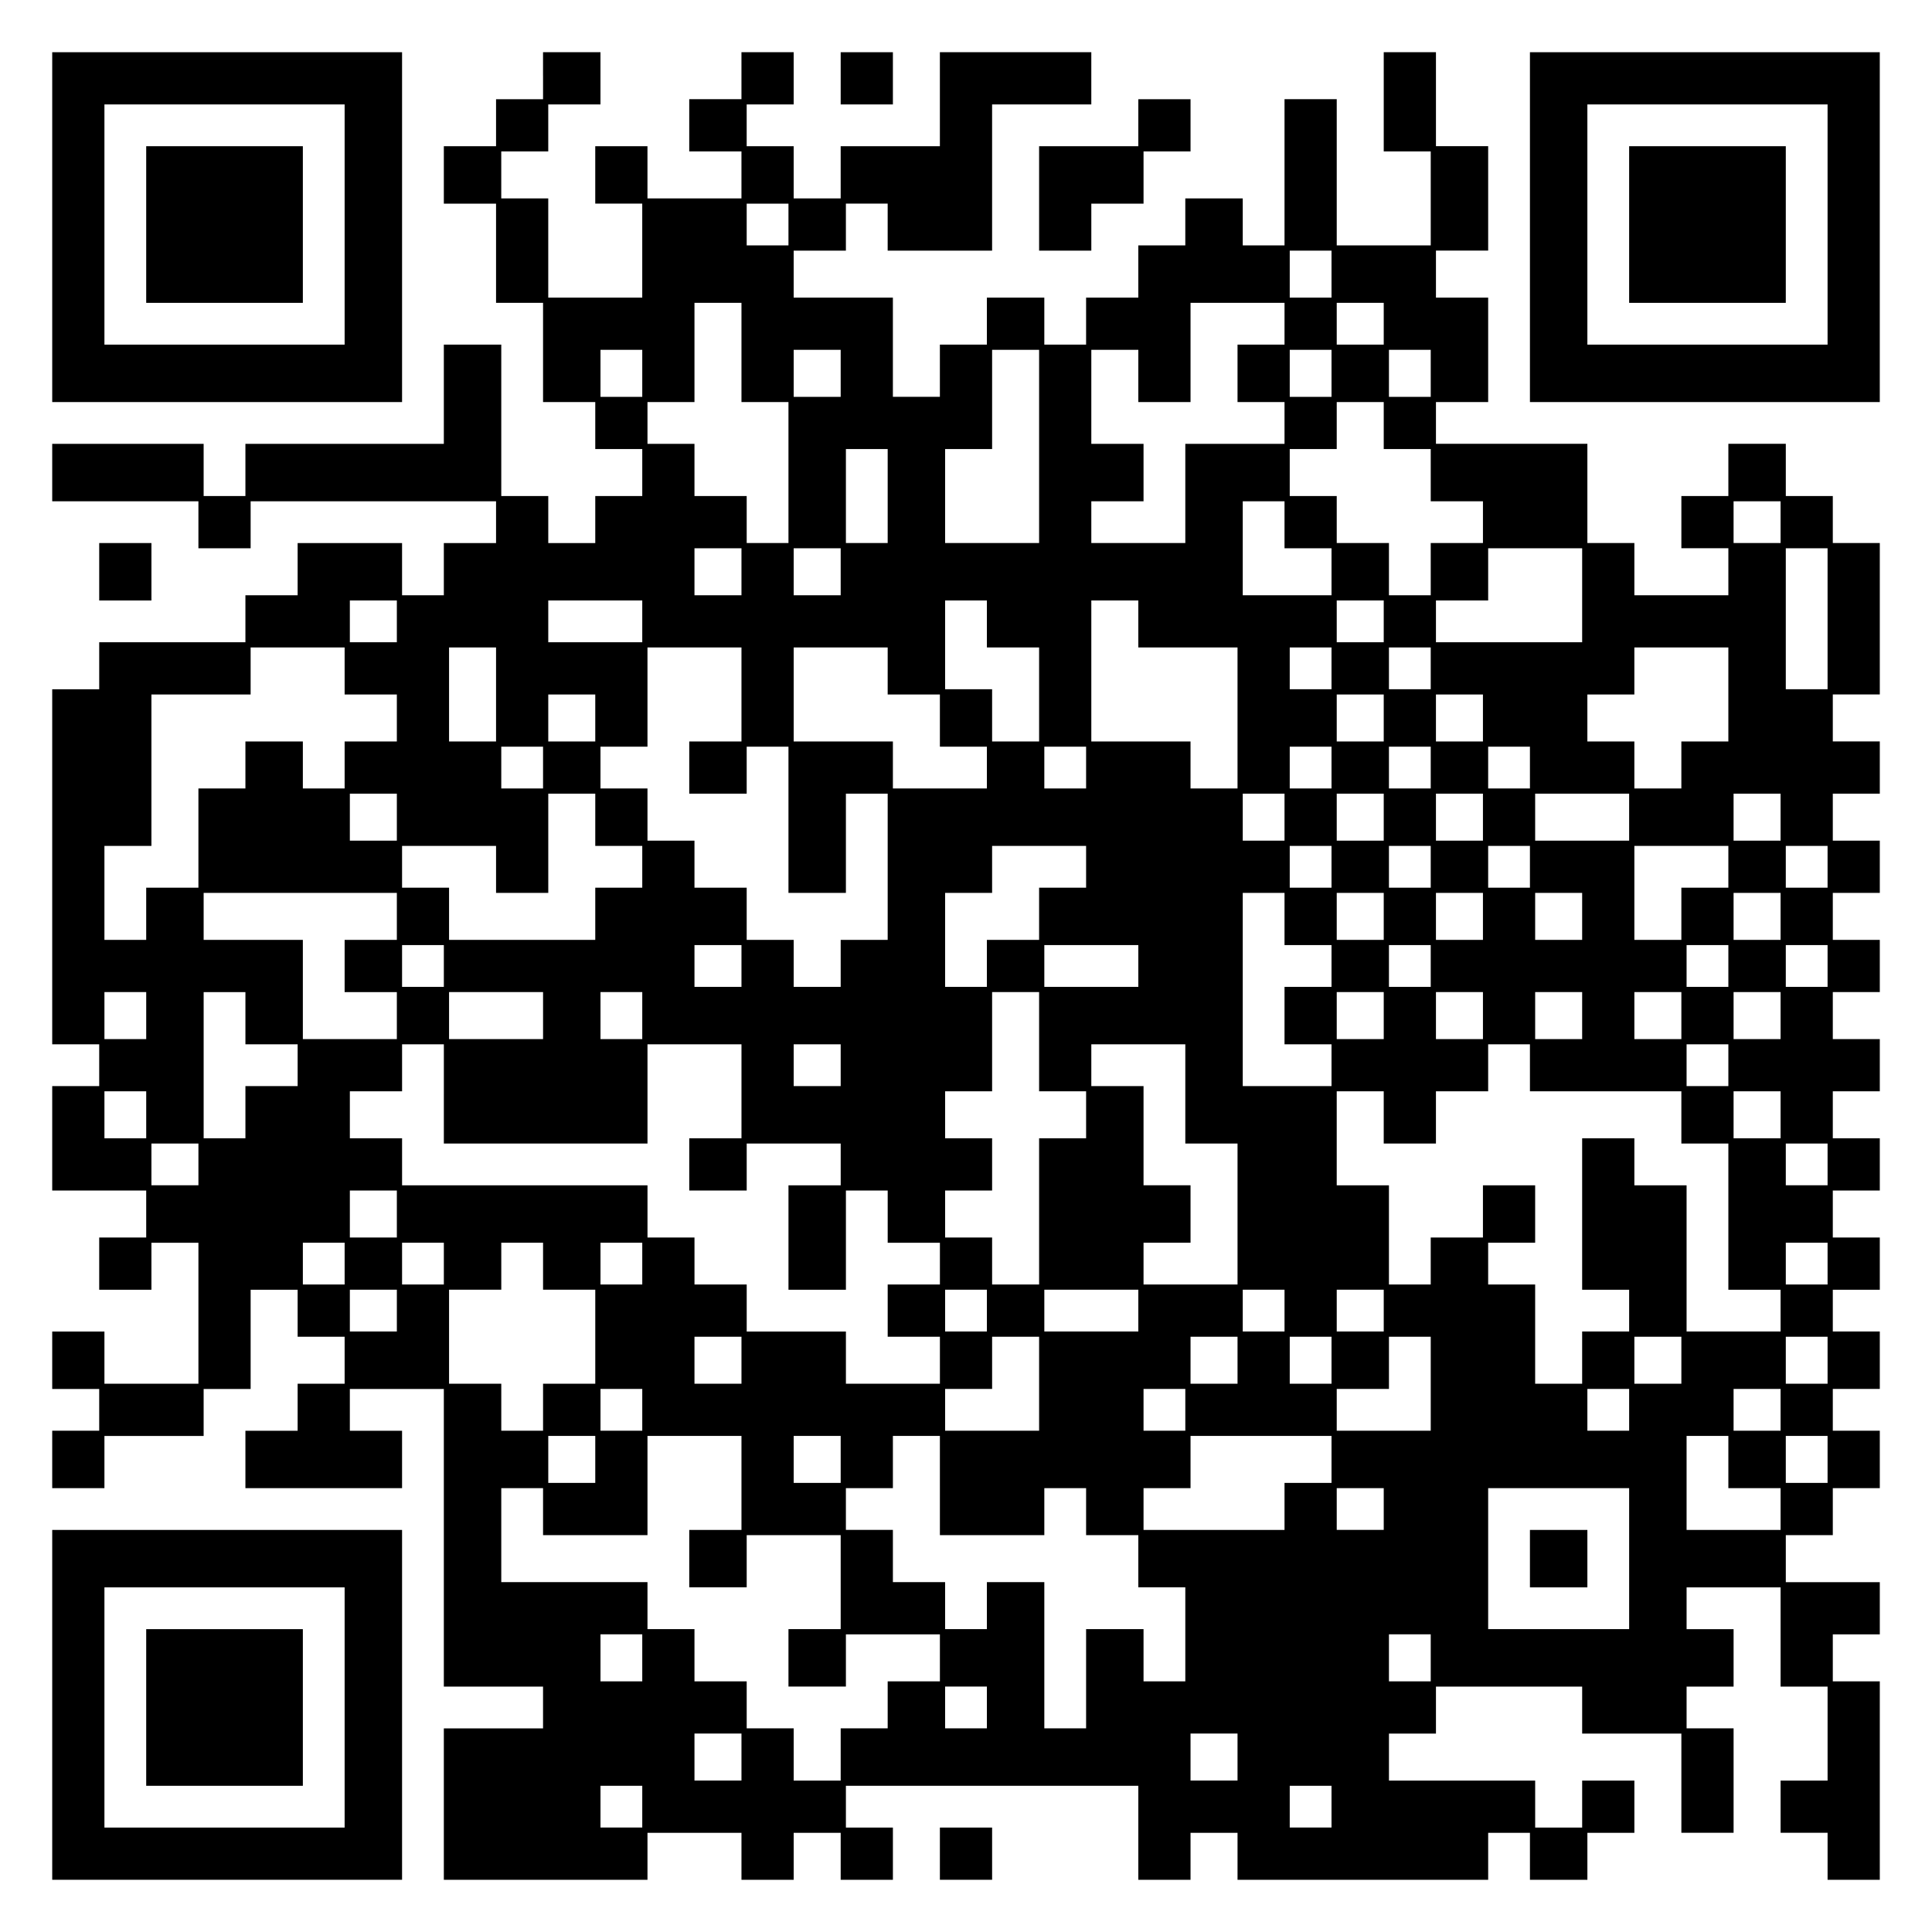
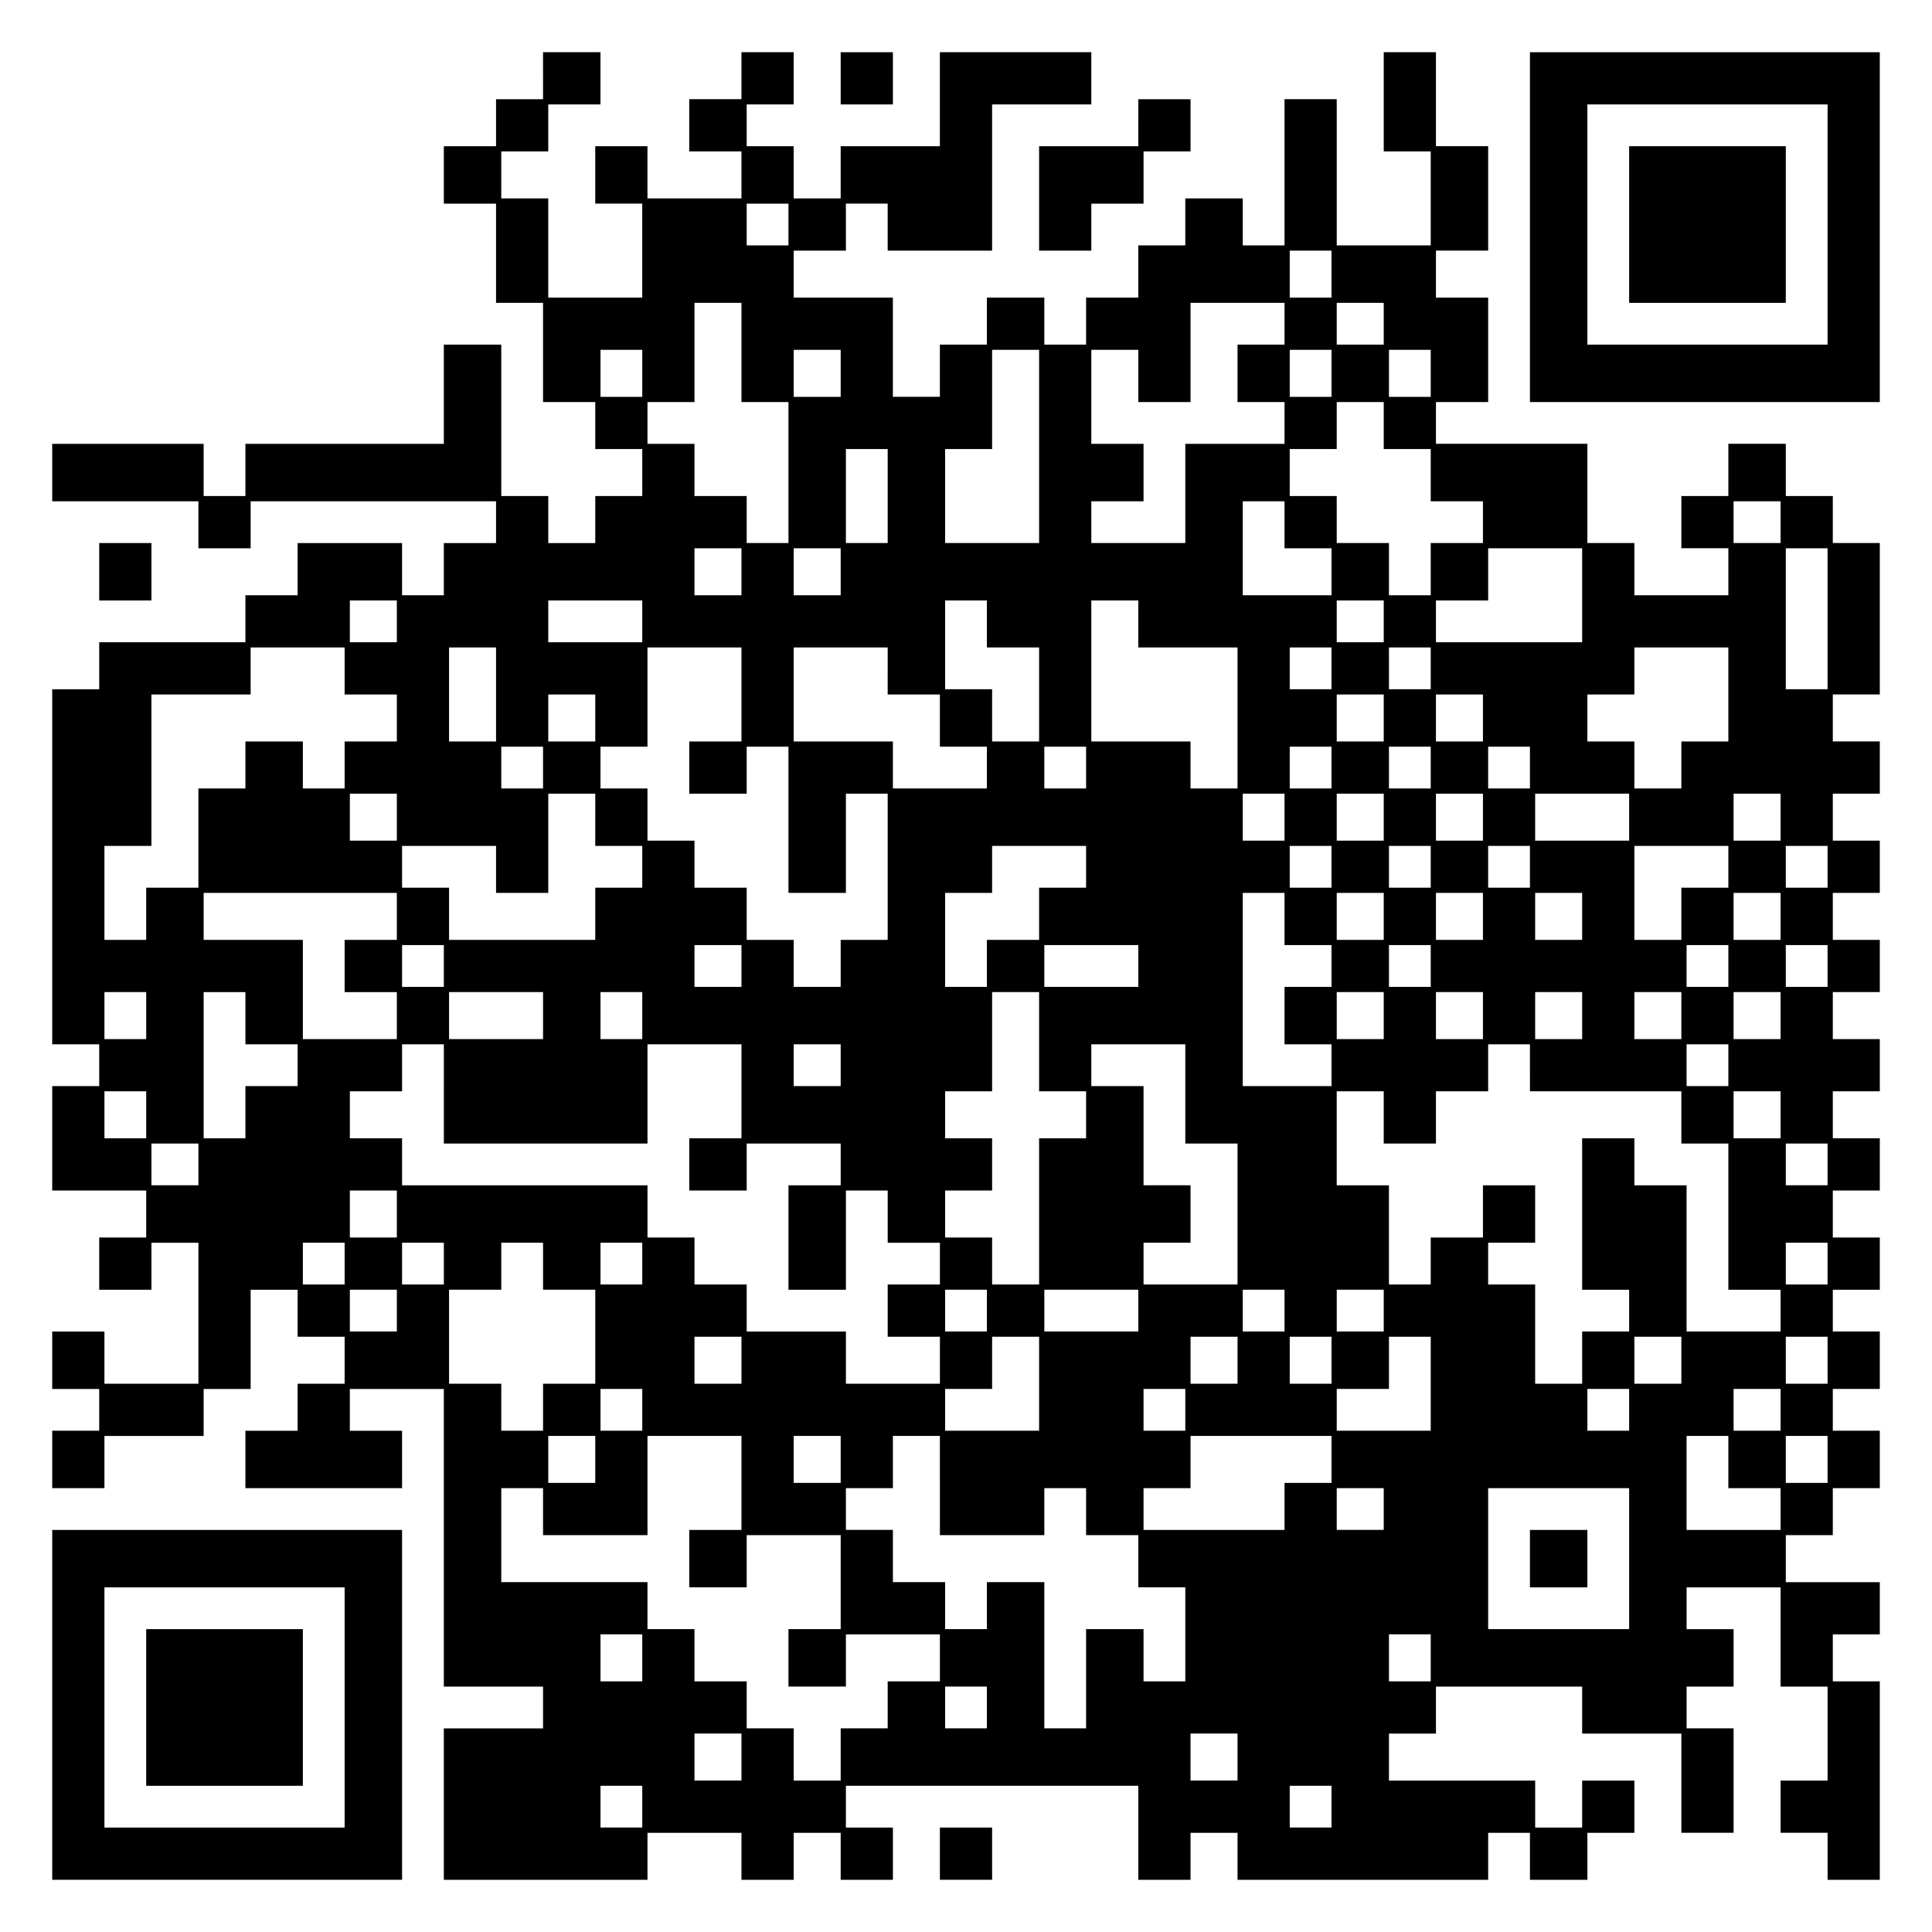
<svg xmlns="http://www.w3.org/2000/svg" version="1.0" width="100mm" height="100mm" viewBox="0 0 370 370" preserveAspectRatio="xMidYMid meet">
  <g transform="translate(0,370) scale(0.1,-0.1)" fill="#000000" stroke="none">
-     <path d="M100 3265 l0 -335 335 0 335 0 0 335 0 335 -335 0 -335 0 0 -335z m560 5 l0 -230 -230 0 -230 0 0 230 0 230 230 0 230 0 0 -230z" />
-     <path d="M280 3270 l0 -150 150 0 150 0 0 150 0 150 -150 0 -150 0 0 -150z" />
+     <path d="M280 3270 z" />
    <path d="M1040 3555 l0 -45 -45 0 -45 0 0 -45 0 -45 -50 0 -50 0 0 -55 0 -55 50 0 50 0 0 -95 0 -95 45 0 45 0 0 -95 0 -95 50 0 50 0 0 -45 0 -45 45 0 45 0 0 -45 0 -45 -45 0 -45 0 0 -45 0 -45 -45 0 -45 0 0 45 0 45 -45 0 -45 0 0 145 0 145 -55 0 -55 0 0 -95 0 -95 -190 0 -190 0 0 -50 0 -50 -40 0 -40 0 0 50 0 50 -145 0 -145 0 0 -55 0 -55 140 0 140 0 0 -45 0 -45 50 0 50 0 0 45 0 45 235 0 235 0 0 -40 0 -40 -50 0 -50 0 0 -50 0 -50 -40 0 -40 0 0 50 0 50 -100 0 -100 0 0 -50 0 -50 -50 0 -50 0 0 -45 0 -45 -140 0 -140 0 0 -45 0 -45 -45 0 -45 0 0 -340 0 -340 45 0 45 0 0 -40 0 -40 -45 0 -45 0 0 -100 0 -100 90 0 90 0 0 -45 0 -45 -45 0 -45 0 0 -50 0 -50 50 0 50 0 0 45 0 45 45 0 45 0 0 -135 0 -135 -90 0 -90 0 0 50 0 50 -50 0 -50 0 0 -55 0 -55 45 0 45 0 0 -40 0 -40 -45 0 -45 0 0 -55 0 -55 50 0 50 0 0 50 0 50 95 0 95 0 0 45 0 45 45 0 45 0 0 95 0 95 45 0 45 0 0 -45 0 -45 45 0 45 0 0 -45 0 -45 -45 0 -45 0 0 -45 0 -45 -50 0 -50 0 0 -55 0 -55 150 0 150 0 0 55 0 55 -50 0 -50 0 0 40 0 40 90 0 90 0 0 -285 0 -285 95 0 95 0 0 -40 0 -40 -95 0 -95 0 0 -145 0 -145 195 0 195 0 0 45 0 45 90 0 90 0 0 -45 0 -45 50 0 50 0 0 45 0 45 45 0 45 0 0 -45 0 -45 50 0 50 0 0 50 0 50 -45 0 -45 0 0 40 0 40 280 0 280 0 0 -90 0 -90 50 0 50 0 0 45 0 45 45 0 45 0 0 -45 0 -45 240 0 240 0 0 45 0 45 40 0 40 0 0 -45 0 -45 55 0 55 0 0 45 0 45 45 0 45 0 0 50 0 50 -50 0 -50 0 0 -45 0 -45 -45 0 -45 0 0 45 0 45 -140 0 -140 0 0 45 0 45 45 0 45 0 0 45 0 45 140 0 140 0 0 -45 0 -45 95 0 95 0 0 -95 0 -95 50 0 50 0 0 100 0 100 -45 0 -45 0 0 40 0 40 45 0 45 0 0 55 0 55 -45 0 -45 0 0 40 0 40 90 0 90 0 0 -95 0 -95 45 0 45 0 0 -90 0 -90 -45 0 -45 0 0 -50 0 -50 45 0 45 0 0 -45 0 -45 50 0 50 0 0 190 0 190 -45 0 -45 0 0 45 0 45 45 0 45 0 0 50 0 50 -90 0 -90 0 0 45 0 45 45 0 45 0 0 45 0 45 45 0 45 0 0 55 0 55 -45 0 -45 0 0 40 0 40 45 0 45 0 0 55 0 55 -45 0 -45 0 0 40 0 40 45 0 45 0 0 50 0 50 -45 0 -45 0 0 45 0 45 45 0 45 0 0 50 0 50 -45 0 -45 0 0 45 0 45 45 0 45 0 0 50 0 50 -45 0 -45 0 0 45 0 45 45 0 45 0 0 50 0 50 -45 0 -45 0 0 45 0 45 45 0 45 0 0 50 0 50 -45 0 -45 0 0 45 0 45 45 0 45 0 0 50 0 50 -45 0 -45 0 0 45 0 45 45 0 45 0 0 145 0 145 -45 0 -45 0 0 45 0 45 -45 0 -45 0 0 50 0 50 -55 0 -55 0 0 -50 0 -50 -45 0 -45 0 0 -50 0 -50 45 0 45 0 0 -45 0 -45 -90 0 -90 0 0 50 0 50 -45 0 -45 0 0 95 0 95 -145 0 -145 0 0 40 0 40 50 0 50 0 0 100 0 100 -50 0 -50 0 0 45 0 45 50 0 50 0 0 100 0 100 -50 0 -50 0 0 90 0 90 -50 0 -50 0 0 -95 0 -95 45 0 45 0 0 -90 0 -90 -90 0 -90 0 0 140 0 140 -50 0 -50 0 0 -140 0 -140 -40 0 -40 0 0 45 0 45 -55 0 -55 0 0 -45 0 -45 -45 0 -45 0 0 -50 0 -50 -50 0 -50 0 0 -45 0 -45 -40 0 -40 0 0 45 0 45 -55 0 -55 0 0 -45 0 -45 -45 0 -45 0 0 -50 0 -50 -45 0 -45 0 0 95 0 95 -95 0 -95 0 0 45 0 45 50 0 50 0 0 45 0 45 40 0 40 0 0 -45 0 -45 100 0 100 0 0 140 0 140 95 0 95 0 0 50 0 50 -145 0 -145 0 0 -90 0 -90 -95 0 -95 0 0 -50 0 -50 -45 0 -45 0 0 50 0 50 -45 0 -45 0 0 40 0 40 45 0 45 0 0 50 0 50 -50 0 -50 0 0 -45 0 -45 -50 0 -50 0 0 -50 0 -50 50 0 50 0 0 -45 0 -45 -90 0 -90 0 0 50 0 50 -50 0 -50 0 0 -55 0 -55 45 0 45 0 0 -90 0 -90 -90 0 -90 0 0 95 0 95 -45 0 -45 0 0 45 0 45 45 0 45 0 0 45 0 45 50 0 50 0 0 50 0 50 -55 0 -55 0 0 -45z m470 -285 l0 -40 -40 0 -40 0 0 40 0 40 40 0 40 0 0 -40z m1040 -95 l0 -45 -40 0 -40 0 0 45 0 45 40 0 40 0 0 -45z m-1130 -150 l0 -95 45 0 45 0 0 -135 0 -135 -40 0 -40 0 0 45 0 45 -50 0 -50 0 0 50 0 50 -45 0 -45 0 0 40 0 40 45 0 45 0 0 95 0 95 45 0 45 0 0 -95z m1040 55 l0 -40 -45 0 -45 0 0 -55 0 -55 45 0 45 0 0 -40 0 -40 -95 0 -95 0 0 -95 0 -95 -90 0 -90 0 0 40 0 40 50 0 50 0 0 55 0 55 -50 0 -50 0 0 90 0 90 45 0 45 0 0 -50 0 -50 50 0 50 0 0 95 0 95 90 0 90 0 0 -40z m190 0 l0 -40 -45 0 -45 0 0 40 0 40 45 0 45 0 0 -40z m-1420 -95 l0 -45 -40 0 -40 0 0 45 0 45 40 0 40 0 0 -45z m380 0 l0 -45 -45 0 -45 0 0 45 0 45 45 0 45 0 0 -45z m380 -140 l0 -185 -90 0 -90 0 0 90 0 90 45 0 45 0 0 95 0 95 45 0 45 0 0 -185z m560 140 l0 -45 -40 0 -40 0 0 45 0 45 40 0 40 0 0 -45z m190 0 l0 -45 -40 0 -40 0 0 45 0 45 40 0 40 0 0 -45z m-90 -100 l0 -45 45 0 45 0 0 -50 0 -50 50 0 50 0 0 -40 0 -40 -50 0 -50 0 0 -50 0 -50 -40 0 -40 0 0 50 0 50 -50 0 -50 0 0 45 0 45 -45 0 -45 0 0 45 0 45 45 0 45 0 0 45 0 45 45 0 45 0 0 -45z m-950 -135 l0 -90 -40 0 -40 0 0 90 0 90 40 0 40 0 0 -90z m760 -55 l0 -45 45 0 45 0 0 -45 0 -45 -85 0 -85 0 0 90 0 90 40 0 40 0 0 -45z m950 5 l0 -40 -45 0 -45 0 0 40 0 40 45 0 45 0 0 -40z m-1990 -95 l0 -45 -45 0 -45 0 0 45 0 45 45 0 45 0 0 -45z m190 0 l0 -45 -45 0 -45 0 0 45 0 45 45 0 45 0 0 -45z m1420 -45 l0 -90 -140 0 -140 0 0 40 0 40 50 0 50 0 0 50 0 50 90 0 90 0 0 -90z m470 -45 l0 -135 -40 0 -40 0 0 135 0 135 40 0 40 0 0 -135z m-2740 -5 l0 -40 -45 0 -45 0 0 40 0 40 45 0 45 0 0 -40z m470 0 l0 -40 -90 0 -90 0 0 40 0 40 90 0 90 0 0 -40z m660 -5 l0 -45 50 0 50 0 0 -90 0 -90 -45 0 -45 0 0 50 0 50 -45 0 -45 0 0 85 0 85 40 0 40 0 0 -45z m290 0 l0 -45 95 0 95 0 0 -135 0 -135 -45 0 -45 0 0 45 0 45 -95 0 -95 0 0 135 0 135 45 0 45 0 0 -45z m470 5 l0 -40 -45 0 -45 0 0 40 0 40 45 0 45 0 0 -40z m-1990 -95 l0 -45 50 0 50 0 0 -45 0 -45 -50 0 -50 0 0 -45 0 -45 -40 0 -40 0 0 45 0 45 -55 0 -55 0 0 -45 0 -45 -45 0 -45 0 0 -95 0 -95 -50 0 -50 0 0 -50 0 -50 -40 0 -40 0 0 90 0 90 45 0 45 0 0 145 0 145 95 0 95 0 0 45 0 45 90 0 90 0 0 -45z m290 -45 l0 -90 -45 0 -45 0 0 90 0 90 45 0 45 0 0 -90z m470 0 l0 -90 -50 0 -50 0 0 -50 0 -50 55 0 55 0 0 45 0 45 40 0 40 0 0 -140 0 -140 55 0 55 0 0 95 0 95 40 0 40 0 0 -140 0 -140 -45 0 -45 0 0 -45 0 -45 -45 0 -45 0 0 45 0 45 -45 0 -45 0 0 50 0 50 -50 0 -50 0 0 45 0 45 -45 0 -45 0 0 50 0 50 -45 0 -45 0 0 40 0 40 45 0 45 0 0 95 0 95 90 0 90 0 0 -90z m280 45 l0 -45 50 0 50 0 0 -50 0 -50 45 0 45 0 0 -40 0 -40 -90 0 -90 0 0 45 0 45 -95 0 -95 0 0 90 0 90 90 0 90 0 0 -45z m850 5 l0 -40 -40 0 -40 0 0 40 0 40 40 0 40 0 0 -40z m190 0 l0 -40 -40 0 -40 0 0 40 0 40 40 0 40 0 0 -40z m570 -50 l0 -90 -45 0 -45 0 0 -45 0 -45 -45 0 -45 0 0 45 0 45 -45 0 -45 0 0 45 0 45 45 0 45 0 0 45 0 45 90 0 90 0 0 -90z m-2170 -45 l0 -45 -45 0 -45 0 0 45 0 45 45 0 45 0 0 -45z m1510 0 l0 -45 -45 0 -45 0 0 45 0 45 45 0 45 0 0 -45z m190 0 l0 -45 -45 0 -45 0 0 45 0 45 45 0 45 0 0 -45z m-1800 -95 l0 -40 -40 0 -40 0 0 40 0 40 40 0 40 0 0 -40z m1040 0 l0 -40 -40 0 -40 0 0 40 0 40 40 0 40 0 0 -40z m470 0 l0 -40 -40 0 -40 0 0 40 0 40 40 0 40 0 0 -40z m190 0 l0 -40 -40 0 -40 0 0 40 0 40 40 0 40 0 0 -40z m190 0 l0 -40 -40 0 -40 0 0 40 0 40 40 0 40 0 0 -40z m-2170 -95 l0 -45 -45 0 -45 0 0 45 0 45 45 0 45 0 0 -45z m380 -5 l0 -50 45 0 45 0 0 -40 0 -40 -45 0 -45 0 0 -50 0 -50 -140 0 -140 0 0 50 0 50 -45 0 -45 0 0 40 0 40 90 0 90 0 0 -45 0 -45 50 0 50 0 0 95 0 95 45 0 45 0 0 -50z m1320 5 l0 -45 -40 0 -40 0 0 45 0 45 40 0 40 0 0 -45z m190 0 l0 -45 -45 0 -45 0 0 45 0 45 45 0 45 0 0 -45z m190 0 l0 -45 -45 0 -45 0 0 45 0 45 45 0 45 0 0 -45z m280 0 l0 -45 -90 0 -90 0 0 45 0 45 90 0 90 0 0 -45z m290 0 l0 -45 -45 0 -45 0 0 45 0 45 45 0 45 0 0 -45z m-1330 -95 l0 -40 -45 0 -45 0 0 -50 0 -50 -50 0 -50 0 0 -45 0 -45 -40 0 -40 0 0 90 0 90 45 0 45 0 0 45 0 45 90 0 90 0 0 -40z m470 0 l0 -40 -40 0 -40 0 0 40 0 40 40 0 40 0 0 -40z m190 0 l0 -40 -40 0 -40 0 0 40 0 40 40 0 40 0 0 -40z m190 0 l0 -40 -40 0 -40 0 0 40 0 40 40 0 40 0 0 -40z m380 0 l0 -40 -45 0 -45 0 0 -50 0 -50 -45 0 -45 0 0 90 0 90 90 0 90 0 0 -40z m190 0 l0 -40 -40 0 -40 0 0 40 0 40 40 0 40 0 0 -40z m-2740 -95 l0 -45 -50 0 -50 0 0 -50 0 -50 50 0 50 0 0 -45 0 -45 -90 0 -90 0 0 95 0 95 -95 0 -95 0 0 45 0 45 185 0 185 0 0 -45z m1700 -5 l0 -50 45 0 45 0 0 -40 0 -40 -45 0 -45 0 0 -55 0 -55 45 0 45 0 0 -40 0 -40 -85 0 -85 0 0 185 0 185 40 0 40 0 0 -50z m190 5 l0 -45 -45 0 -45 0 0 45 0 45 45 0 45 0 0 -45z m190 0 l0 -45 -45 0 -45 0 0 45 0 45 45 0 45 0 0 -45z m190 0 l0 -45 -45 0 -45 0 0 45 0 45 45 0 45 0 0 -45z m380 0 l0 -45 -45 0 -45 0 0 45 0 45 45 0 45 0 0 -45z m-2560 -95 l0 -40 -40 0 -40 0 0 40 0 40 40 0 40 0 0 -40z m570 0 l0 -40 -45 0 -45 0 0 40 0 40 45 0 45 0 0 -40z m760 0 l0 -40 -90 0 -90 0 0 40 0 40 90 0 90 0 0 -40z m560 0 l0 -40 -40 0 -40 0 0 40 0 40 40 0 40 0 0 -40z m570 0 l0 -40 -40 0 -40 0 0 40 0 40 40 0 40 0 0 -40z m190 0 l0 -40 -40 0 -40 0 0 40 0 40 40 0 40 0 0 -40z m-3220 -95 l0 -45 -40 0 -40 0 0 45 0 45 40 0 40 0 0 -45z m190 -5 l0 -50 50 0 50 0 0 -40 0 -40 -50 0 -50 0 0 -50 0 -50 -40 0 -40 0 0 140 0 140 40 0 40 0 0 -50z m570 5 l0 -45 -90 0 -90 0 0 45 0 45 90 0 90 0 0 -45z m190 0 l0 -45 -40 0 -40 0 0 45 0 45 40 0 40 0 0 -45z m760 -50 l0 -95 45 0 45 0 0 -45 0 -45 -45 0 -45 0 0 -140 0 -140 -45 0 -45 0 0 45 0 45 -45 0 -45 0 0 45 0 45 45 0 45 0 0 50 0 50 -45 0 -45 0 0 45 0 45 45 0 45 0 0 95 0 95 45 0 45 0 0 -95z m660 50 l0 -45 -45 0 -45 0 0 45 0 45 45 0 45 0 0 -45z m190 0 l0 -45 -45 0 -45 0 0 45 0 45 45 0 45 0 0 -45z m190 0 l0 -45 -45 0 -45 0 0 45 0 45 45 0 45 0 0 -45z m190 0 l0 -45 -45 0 -45 0 0 45 0 45 45 0 45 0 0 -45z m190 0 l0 -45 -45 0 -45 0 0 45 0 45 45 0 45 0 0 -45z m-2560 -150 l0 -95 195 0 195 0 0 95 0 95 90 0 90 0 0 -90 0 -90 -50 0 -50 0 0 -50 0 -50 55 0 55 0 0 45 0 45 90 0 90 0 0 -40 0 -40 -50 0 -50 0 0 -100 0 -100 55 0 55 0 0 95 0 95 40 0 40 0 0 -50 0 -50 50 0 50 0 0 -40 0 -40 -50 0 -50 0 0 -50 0 -50 50 0 50 0 0 -45 0 -45 -90 0 -90 0 0 50 0 50 -95 0 -95 0 0 45 0 45 -50 0 -50 0 0 45 0 45 -45 0 -45 0 0 50 0 50 -235 0 -235 0 0 45 0 45 -50 0 -50 0 0 45 0 45 50 0 50 0 0 45 0 45 40 0 40 0 0 -95z m760 55 l0 -40 -45 0 -45 0 0 40 0 40 45 0 45 0 0 -40z m660 -55 l0 -95 50 0 50 0 0 -135 0 -135 -90 0 -90 0 0 40 0 40 45 0 45 0 0 55 0 55 -45 0 -45 0 0 95 0 95 -50 0 -50 0 0 40 0 40 90 0 90 0 0 -95z m660 50 l0 -45 145 0 145 0 0 -50 0 -50 45 0 45 0 0 -140 0 -140 50 0 50 0 0 -40 0 -40 -90 0 -90 0 0 140 0 140 -50 0 -50 0 0 45 0 45 -50 0 -50 0 0 -145 0 -145 45 0 45 0 0 -40 0 -40 -45 0 -45 0 0 -50 0 -50 -45 0 -45 0 0 95 0 95 -45 0 -45 0 0 40 0 40 45 0 45 0 0 55 0 55 -50 0 -50 0 0 -50 0 -50 -50 0 -50 0 0 -45 0 -45 -40 0 -40 0 0 95 0 95 -50 0 -50 0 0 90 0 90 45 0 45 0 0 -50 0 -50 50 0 50 0 0 50 0 50 50 0 50 0 0 45 0 45 40 0 40 0 0 -45z m380 5 l0 -40 -40 0 -40 0 0 40 0 40 40 0 40 0 0 -40z m-3030 -95 l0 -45 -40 0 -40 0 0 45 0 45 40 0 40 0 0 -45z m3130 0 l0 -45 -45 0 -45 0 0 45 0 45 45 0 45 0 0 -45z m-3030 -95 l0 -40 -45 0 -45 0 0 40 0 40 45 0 45 0 0 -40z m3120 0 l0 -40 -40 0 -40 0 0 40 0 40 40 0 40 0 0 -40z m-2740 -95 l0 -45 -45 0 -45 0 0 45 0 45 45 0 45 0 0 -45z m-100 -95 l0 -40 -40 0 -40 0 0 40 0 40 40 0 40 0 0 -40z m190 0 l0 -40 -40 0 -40 0 0 40 0 40 40 0 40 0 0 -40z m190 -5 l0 -45 50 0 50 0 0 -90 0 -90 -50 0 -50 0 0 -45 0 -45 -40 0 -40 0 0 45 0 45 -50 0 -50 0 0 90 0 90 50 0 50 0 0 45 0 45 40 0 40 0 0 -45z m190 5 l0 -40 -40 0 -40 0 0 40 0 40 40 0 40 0 0 -40z m2270 0 l0 -40 -40 0 -40 0 0 40 0 40 40 0 40 0 0 -40z m-2740 -90 l0 -40 -45 0 -45 0 0 40 0 40 45 0 45 0 0 -40z m1130 0 l0 -40 -40 0 -40 0 0 40 0 40 40 0 40 0 0 -40z m290 0 l0 -40 -90 0 -90 0 0 40 0 40 90 0 90 0 0 -40z m280 0 l0 -40 -40 0 -40 0 0 40 0 40 40 0 40 0 0 -40z m190 0 l0 -40 -45 0 -45 0 0 40 0 40 45 0 45 0 0 -40z m-1230 -95 l0 -45 -45 0 -45 0 0 45 0 45 45 0 45 0 0 -45z m570 -45 l0 -90 -90 0 -90 0 0 40 0 40 45 0 45 0 0 50 0 50 45 0 45 0 0 -90z m380 45 l0 -45 -45 0 -45 0 0 45 0 45 45 0 45 0 0 -45z m180 0 l0 -45 -40 0 -40 0 0 45 0 45 40 0 40 0 0 -45z m190 -45 l0 -90 -90 0 -90 0 0 40 0 40 50 0 50 0 0 50 0 50 40 0 40 0 0 -90z m480 45 l0 -45 -45 0 -45 0 0 45 0 45 45 0 45 0 0 -45z m280 0 l0 -45 -40 0 -40 0 0 45 0 45 40 0 40 0 0 -45z m-2270 -95 l0 -40 -40 0 -40 0 0 40 0 40 40 0 40 0 0 -40z m1040 0 l0 -40 -40 0 -40 0 0 40 0 40 40 0 40 0 0 -40z m850 0 l0 -40 -40 0 -40 0 0 40 0 40 40 0 40 0 0 -40z m290 0 l0 -40 -45 0 -45 0 0 40 0 40 45 0 45 0 0 -40z m-2270 -95 l0 -45 -45 0 -45 0 0 45 0 45 45 0 45 0 0 -45z m280 -45 l0 -90 -50 0 -50 0 0 -55 0 -55 55 0 55 0 0 50 0 50 90 0 90 0 0 -90 0 -90 -50 0 -50 0 0 -55 0 -55 55 0 55 0 0 50 0 50 90 0 90 0 0 -45 0 -45 -50 0 -50 0 0 -45 0 -45 -45 0 -45 0 0 -50 0 -50 -45 0 -45 0 0 50 0 50 -45 0 -45 0 0 45 0 45 -50 0 -50 0 0 50 0 50 -45 0 -45 0 0 45 0 45 -140 0 -140 0 0 90 0 90 40 0 40 0 0 -45 0 -45 100 0 100 0 0 95 0 95 90 0 90 0 0 -90z m190 45 l0 -45 -45 0 -45 0 0 45 0 45 45 0 45 0 0 -45z m190 -50 l0 -95 100 0 100 0 0 45 0 45 40 0 40 0 0 -45 0 -45 50 0 50 0 0 -50 0 -50 45 0 45 0 0 -90 0 -90 -40 0 -40 0 0 50 0 50 -55 0 -55 0 0 -95 0 -95 -40 0 -40 0 0 140 0 140 -55 0 -55 0 0 -45 0 -45 -40 0 -40 0 0 45 0 45 -50 0 -50 0 0 50 0 50 -45 0 -45 0 0 40 0 40 45 0 45 0 0 50 0 50 45 0 45 0 0 -95z m750 50 l0 -45 -45 0 -45 0 0 -45 0 -45 -135 0 -135 0 0 40 0 40 45 0 45 0 0 50 0 50 135 0 135 0 0 -45z m760 -5 l0 -50 50 0 50 0 0 -40 0 -40 -90 0 -90 0 0 90 0 90 40 0 40 0 0 -50z m190 5 l0 -45 -40 0 -40 0 0 45 0 45 40 0 40 0 0 -45z m-850 -95 l0 -40 -45 0 -45 0 0 40 0 40 45 0 45 0 0 -40z m470 -95 l0 -135 -135 0 -135 0 0 135 0 135 135 0 135 0 0 -135z m-1890 -190 l0 -45 -40 0 -40 0 0 45 0 45 40 0 40 0 0 -45z m1510 0 l0 -45 -40 0 -40 0 0 45 0 45 40 0 40 0 0 -45z m-850 -95 l0 -40 -40 0 -40 0 0 40 0 40 40 0 40 0 0 -40z m-470 -95 l0 -45 -45 0 -45 0 0 45 0 45 45 0 45 0 0 -45z m950 0 l0 -45 -45 0 -45 0 0 45 0 45 45 0 45 0 0 -45z m-1140 -95 l0 -40 -40 0 -40 0 0 40 0 40 40 0 40 0 0 -40z m1320 0 l0 -40 -40 0 -40 0 0 40 0 40 40 0 40 0 0 -40z" />
    <path d="M2930 715 l0 -55 55 0 55 0 0 55 0 55 -55 0 -55 0 0 -55z" />
    <path d="M1610 3550 l0 -50 50 0 50 0 0 50 0 50 -50 0 -50 0 0 -50z" />
    <path d="M2930 3265 l0 -335 335 0 335 0 0 335 0 335 -335 0 -335 0 0 -335z m570 5 l0 -230 -230 0 -230 0 0 230 0 230 230 0 230 0 0 -230z" />
    <path d="M3120 3270 l0 -150 150 0 150 0 0 150 0 150 -150 0 -150 0 0 -150z" />
    <path d="M2180 3465 l0 -45 -95 0 -95 0 0 -100 0 -100 50 0 50 0 0 45 0 45 50 0 50 0 0 50 0 50 45 0 45 0 0 50 0 50 -50 0 -50 0 0 -45z" />
    <path d="M190 2605 l0 -55 50 0 50 0 0 55 0 55 -50 0 -50 0 0 -55z" />
    <path d="M100 435 l0 -335 335 0 335 0 0 335 0 335 -335 0 -335 0 0 -335z m560 -5 l0 -230 -230 0 -230 0 0 230 0 230 230 0 230 0 0 -230z" />
    <path d="M280 430 l0 -150 150 0 150 0 0 150 0 150 -150 0 -150 0 0 -150z" />
    <path d="M1800 150 l0 -50 50 0 50 0 0 50 0 50 -50 0 -50 0 0 -50z" />
  </g>
</svg>